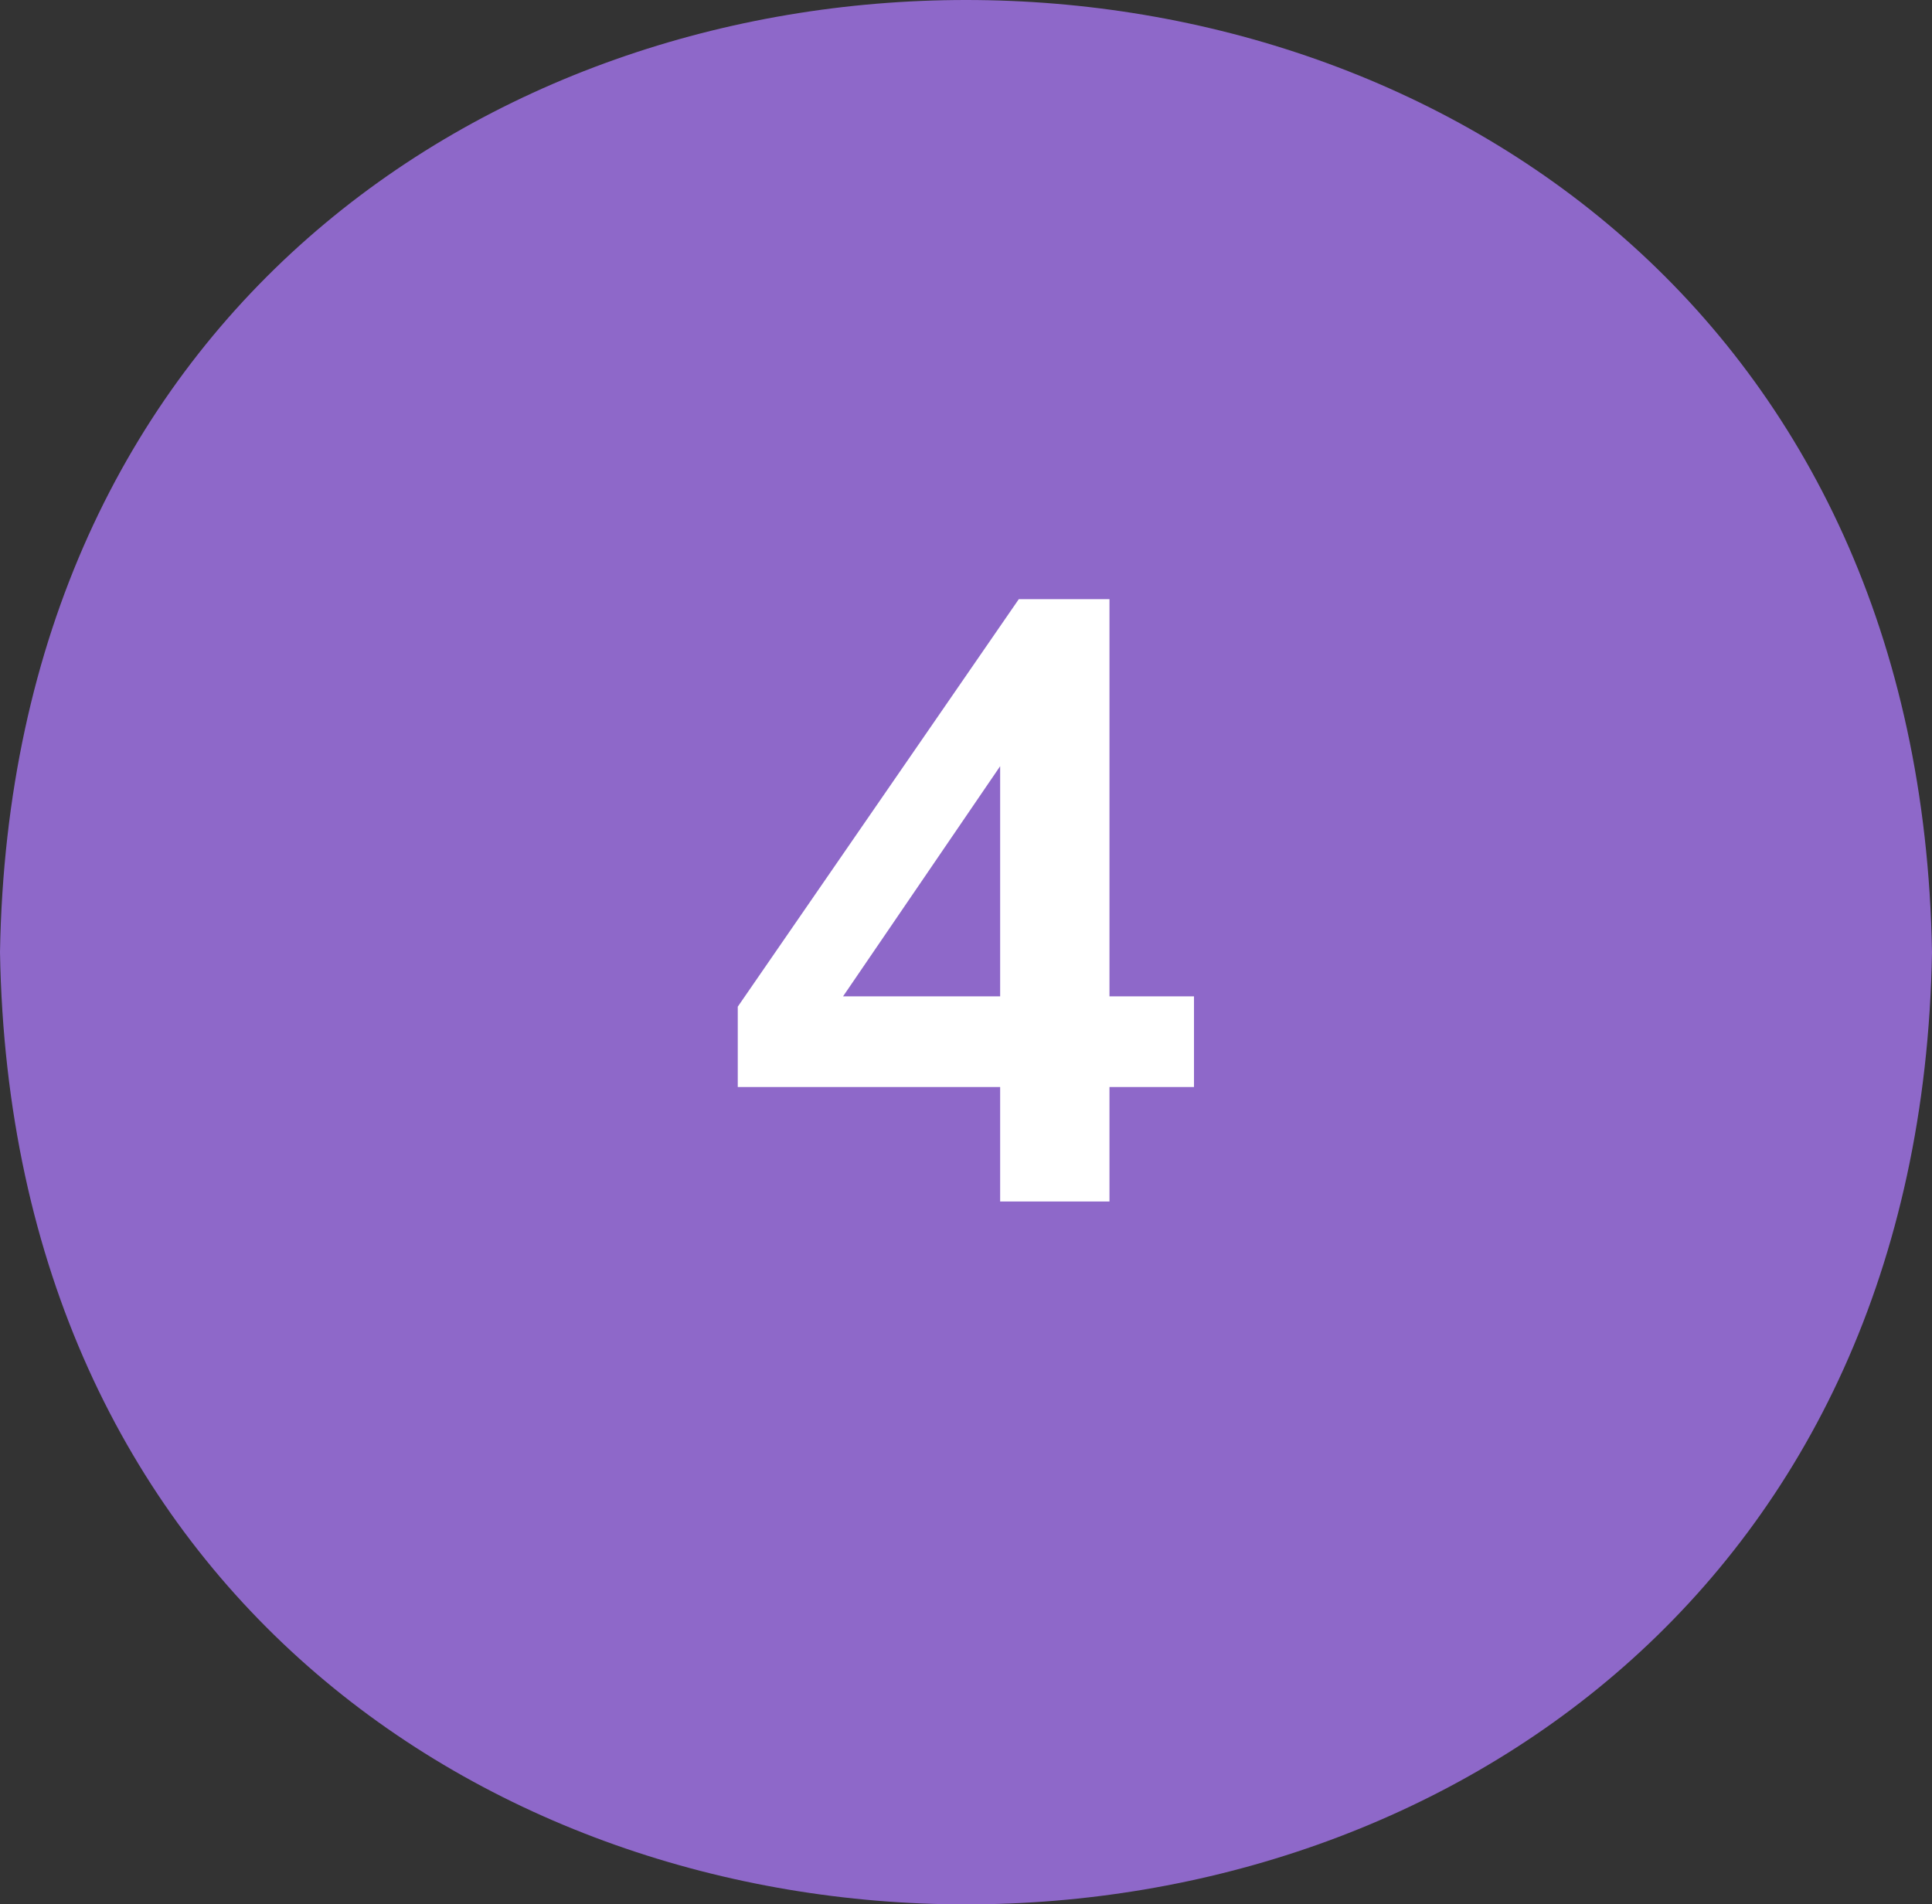
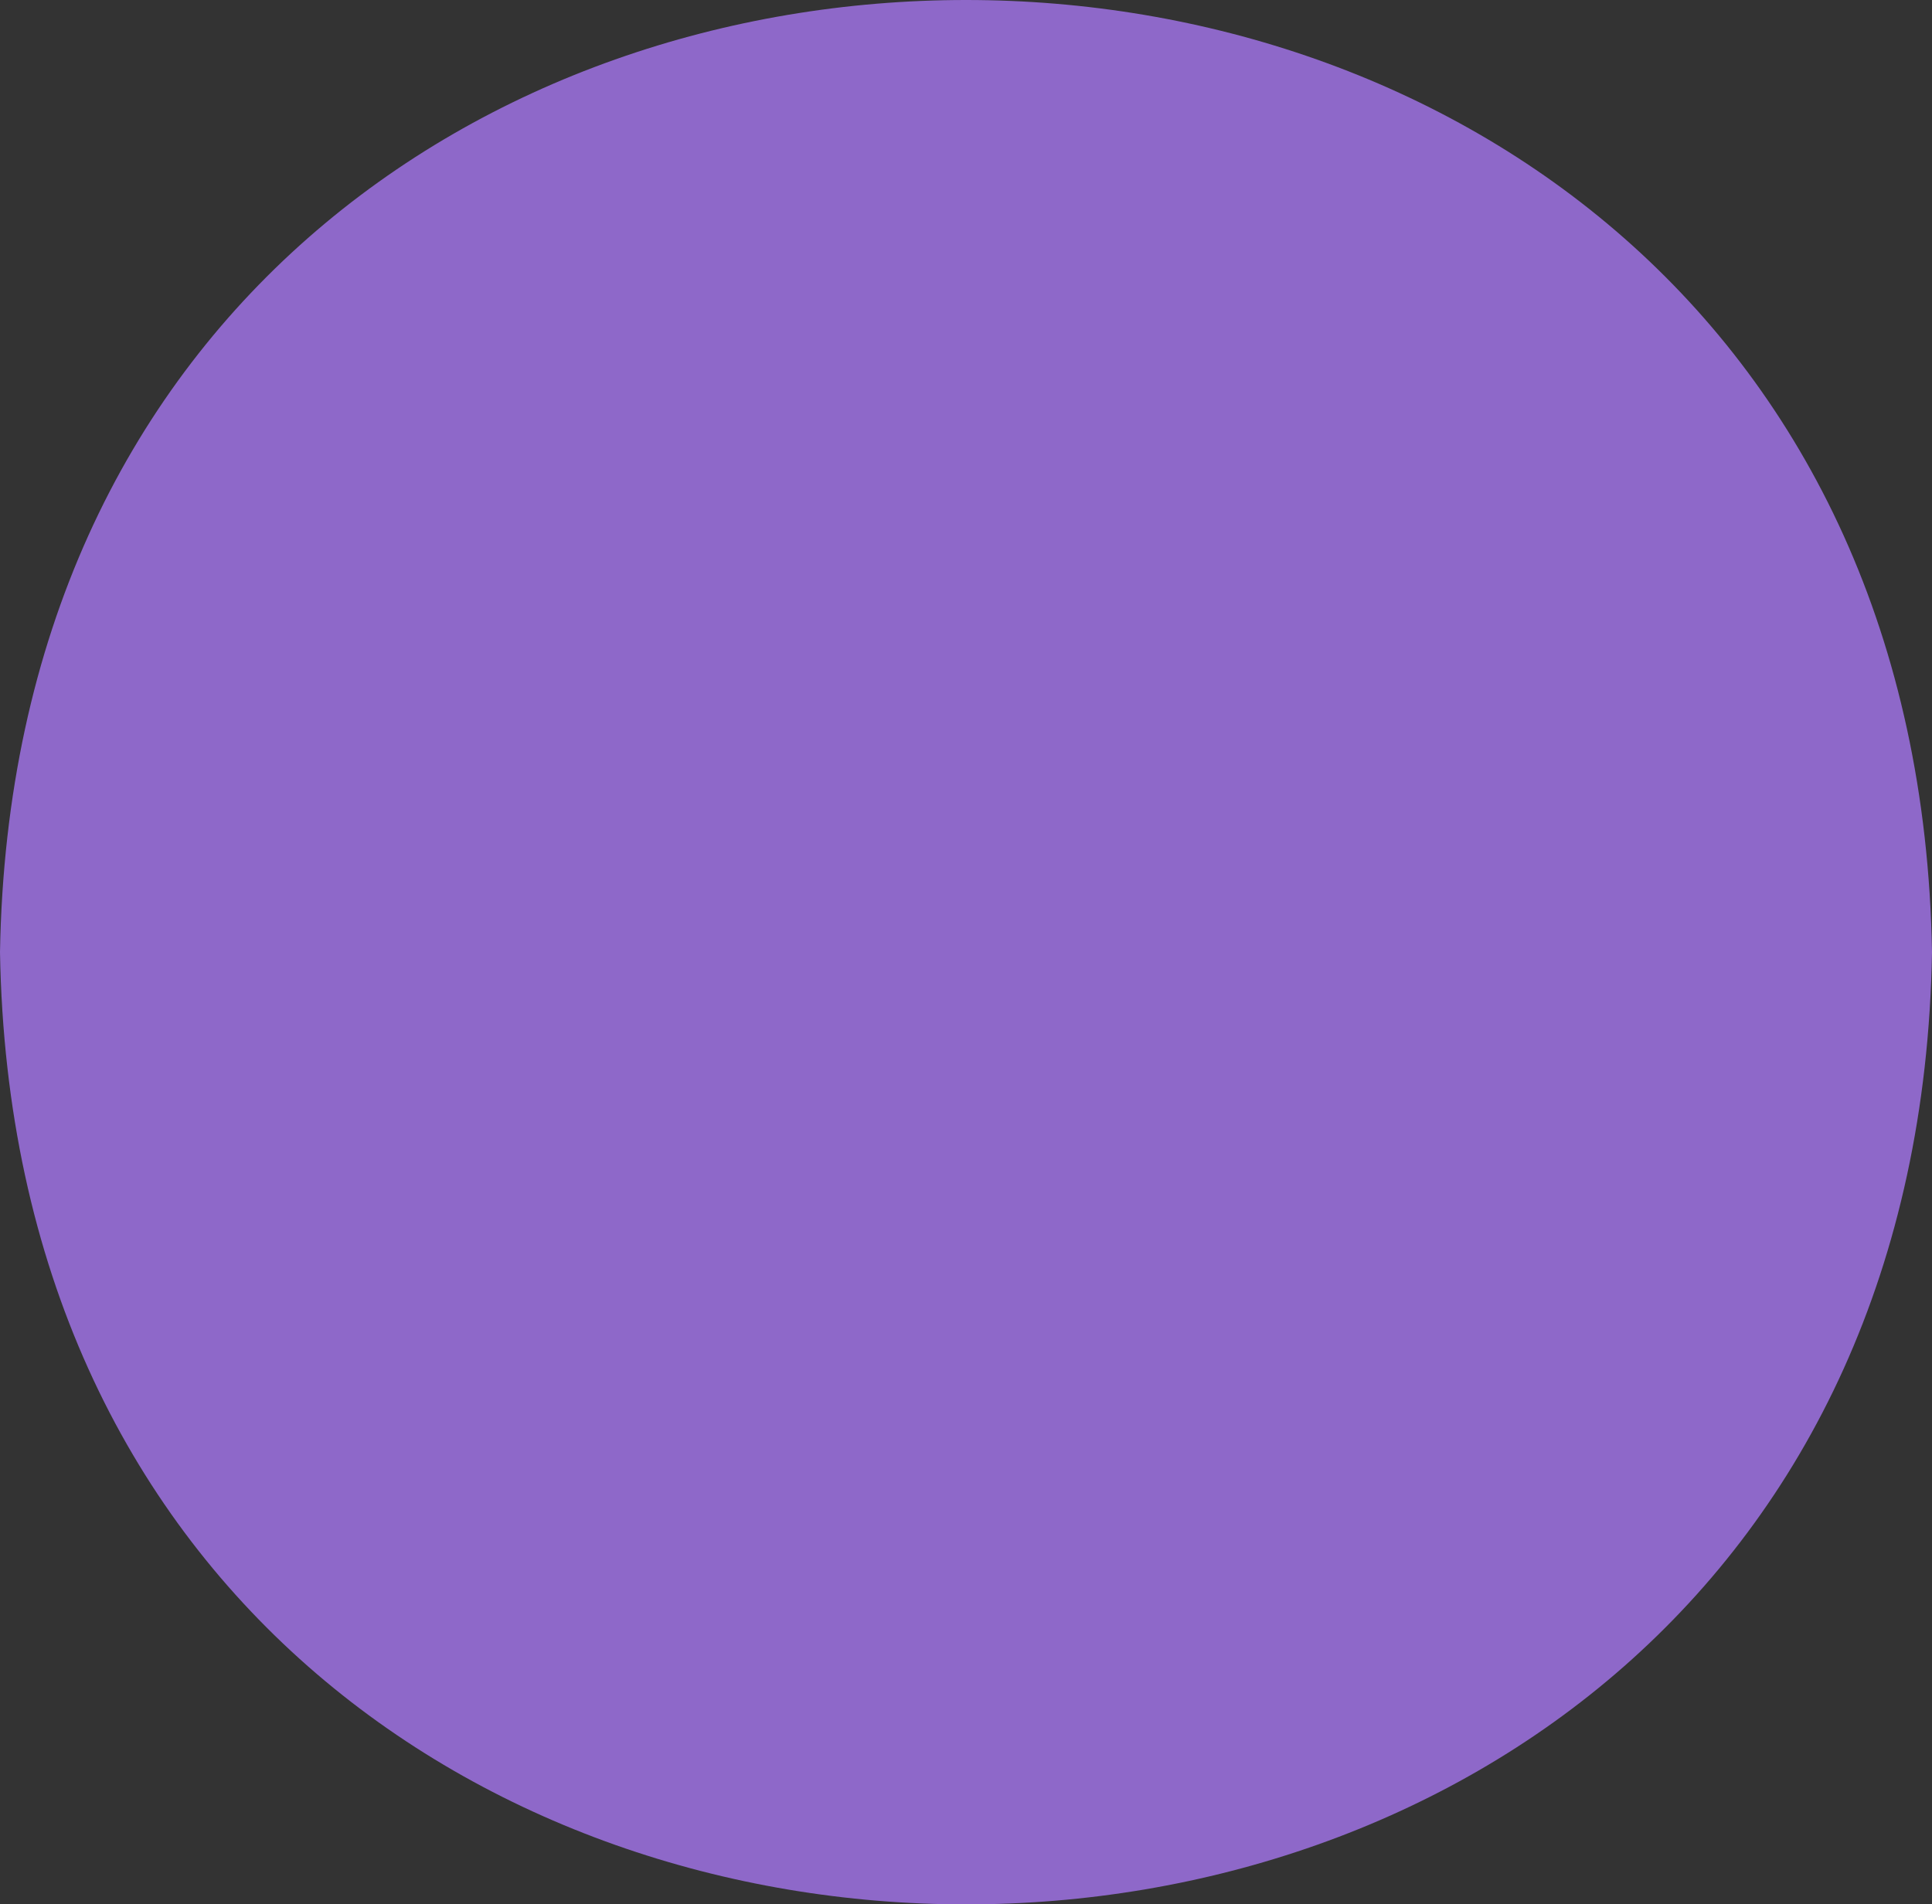
<svg xmlns="http://www.w3.org/2000/svg" id="Capa_2" data-name="Capa 2" viewBox="0 0 78.64 77.52">
  <rect x="0" y="0" width="78.64" height="77.52" fill="#333333" stroke="none" />
  <defs>
    <style>      .cls-1 {        fill: #fff;      }      .cls-2 {        fill: #8e68c9;      }    </style>
  </defs>
  <g id="Capa_1-2" data-name="Capa 1">
    <path class="cls-2" d="M78.64,38.76c-.88,51.69-77.76,51.68-78.64,0,.88-51.68,77.76-51.68,78.64,0" />
-     <path class="cls-1" d="M40.71,48.91v-4.66h-10.68v-3.27l11.44-16.59h3.69v16.17h3.44v3.69h-3.44v4.66h-4.45Zm0-8.35v-10.85h1.01l-8.21,12.03v-1.18h7.2Z" />
  </g>
</svg>